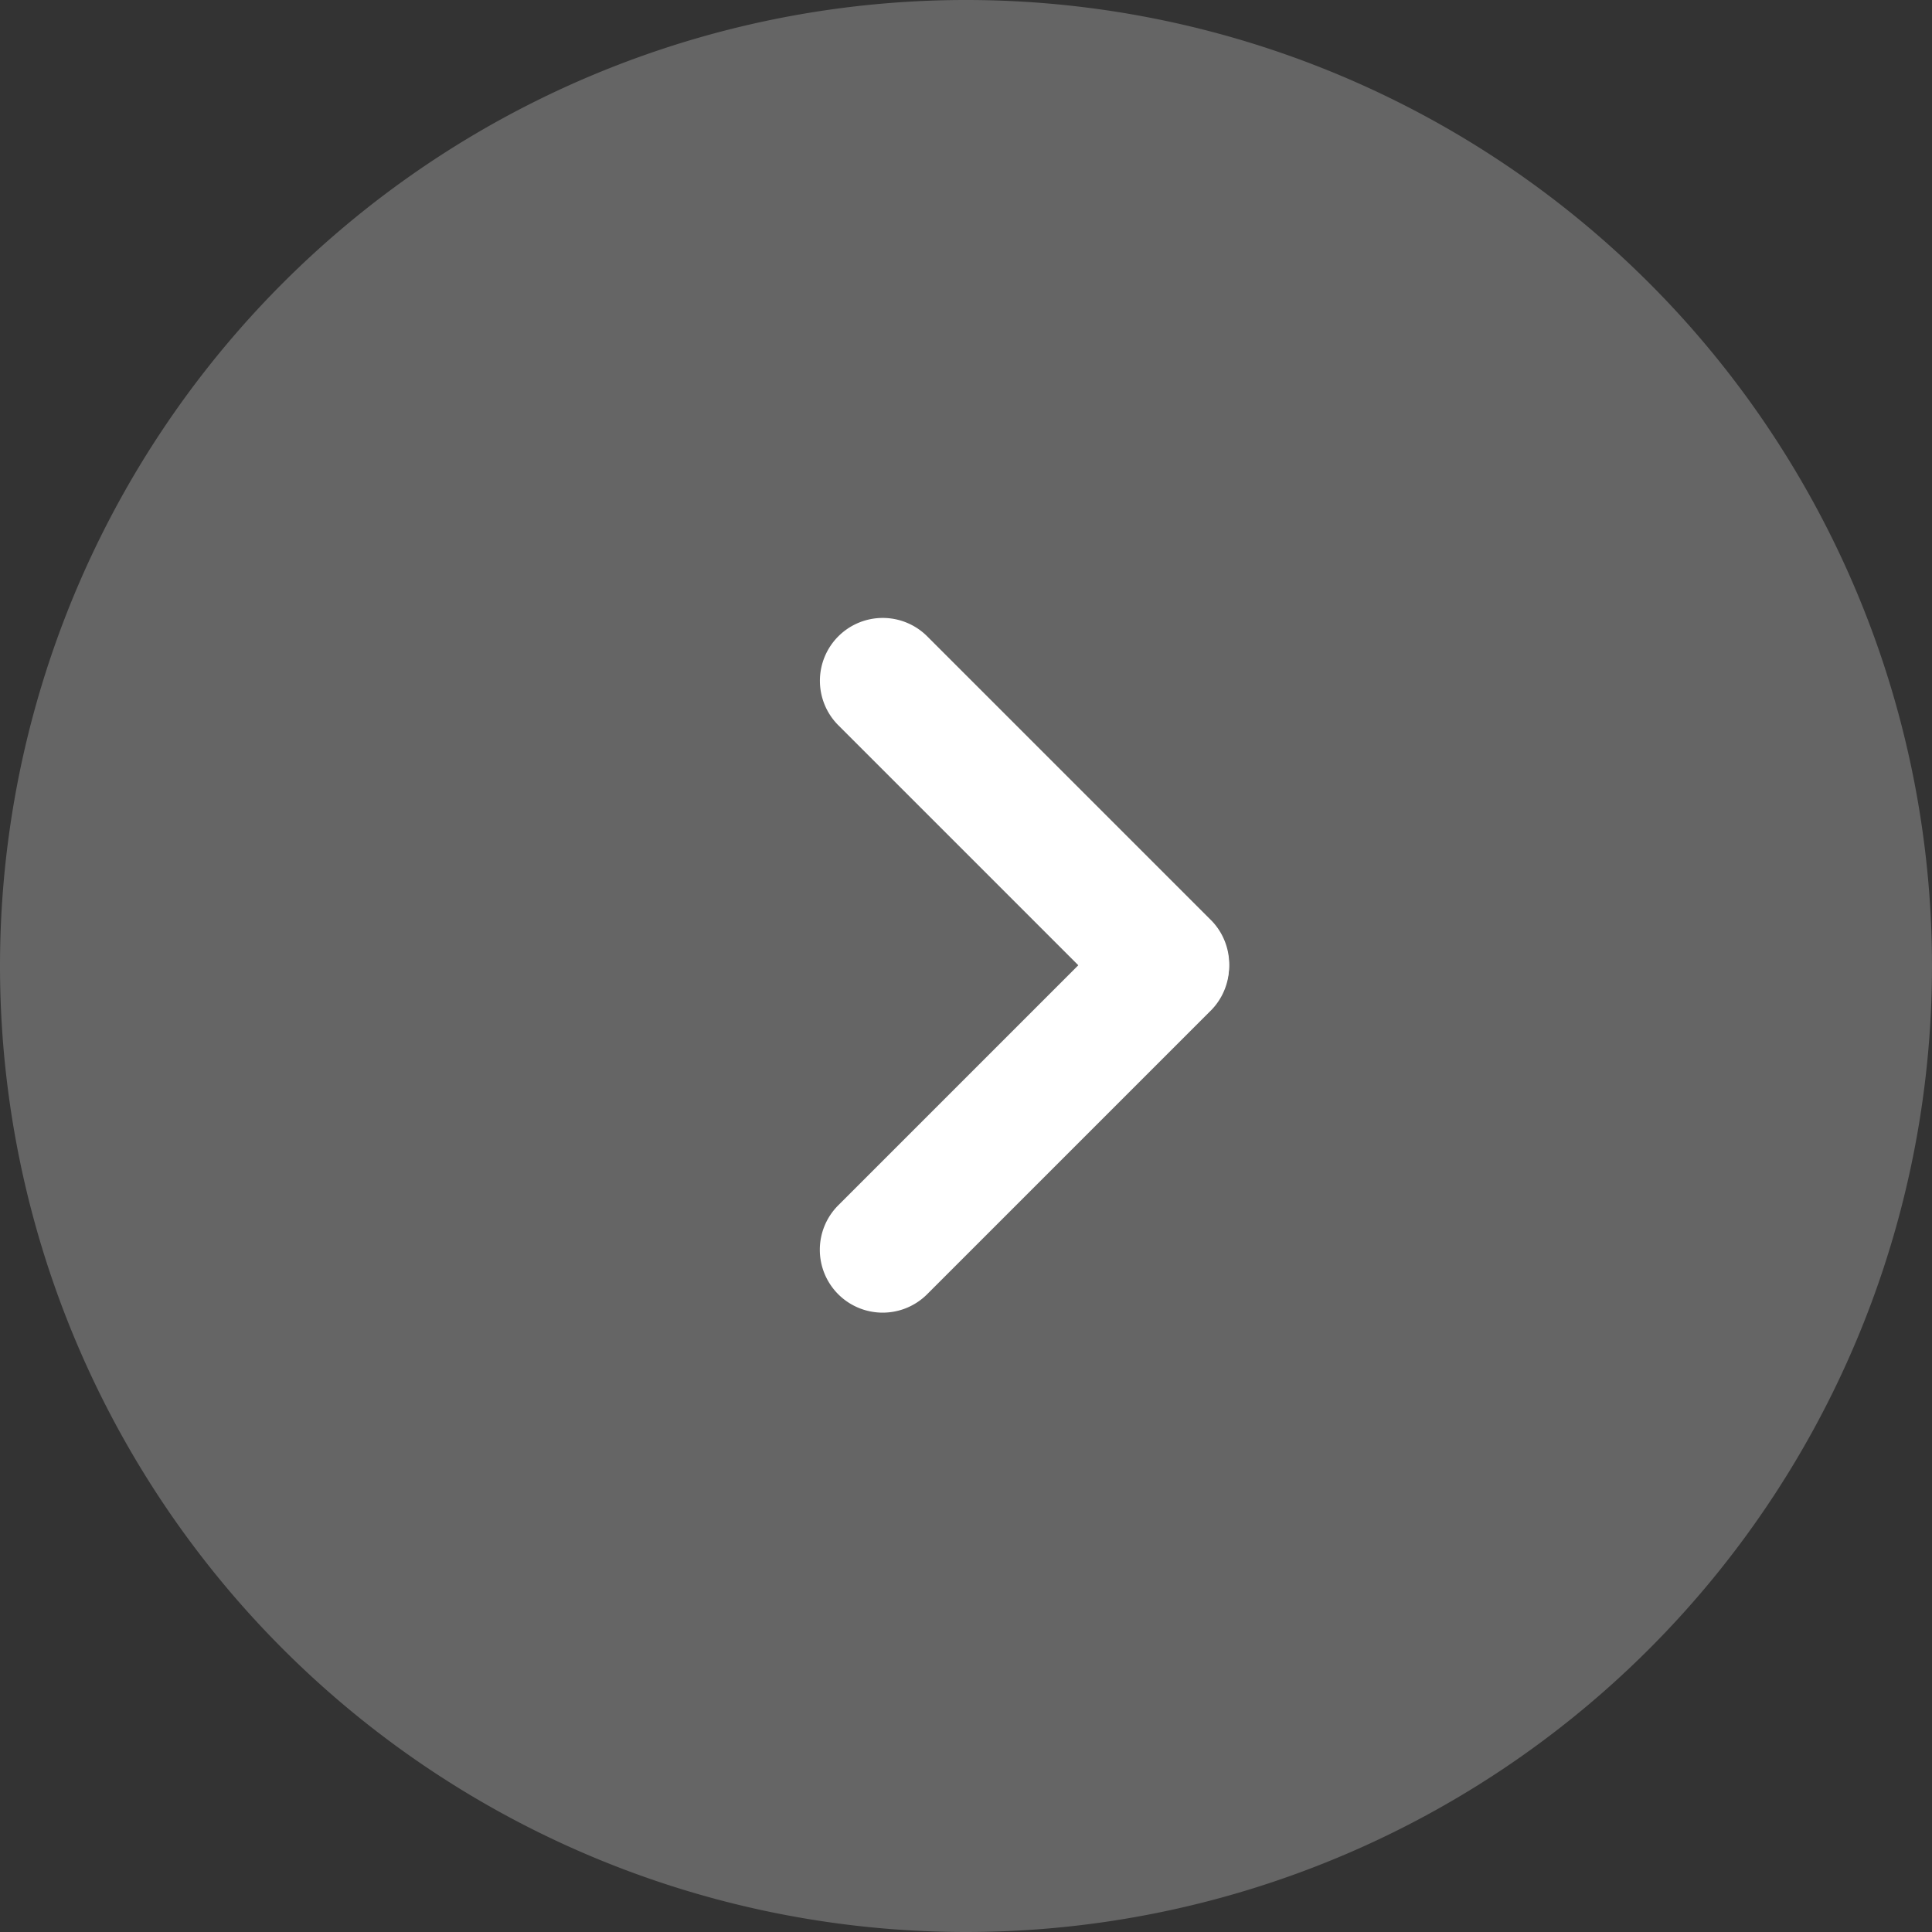
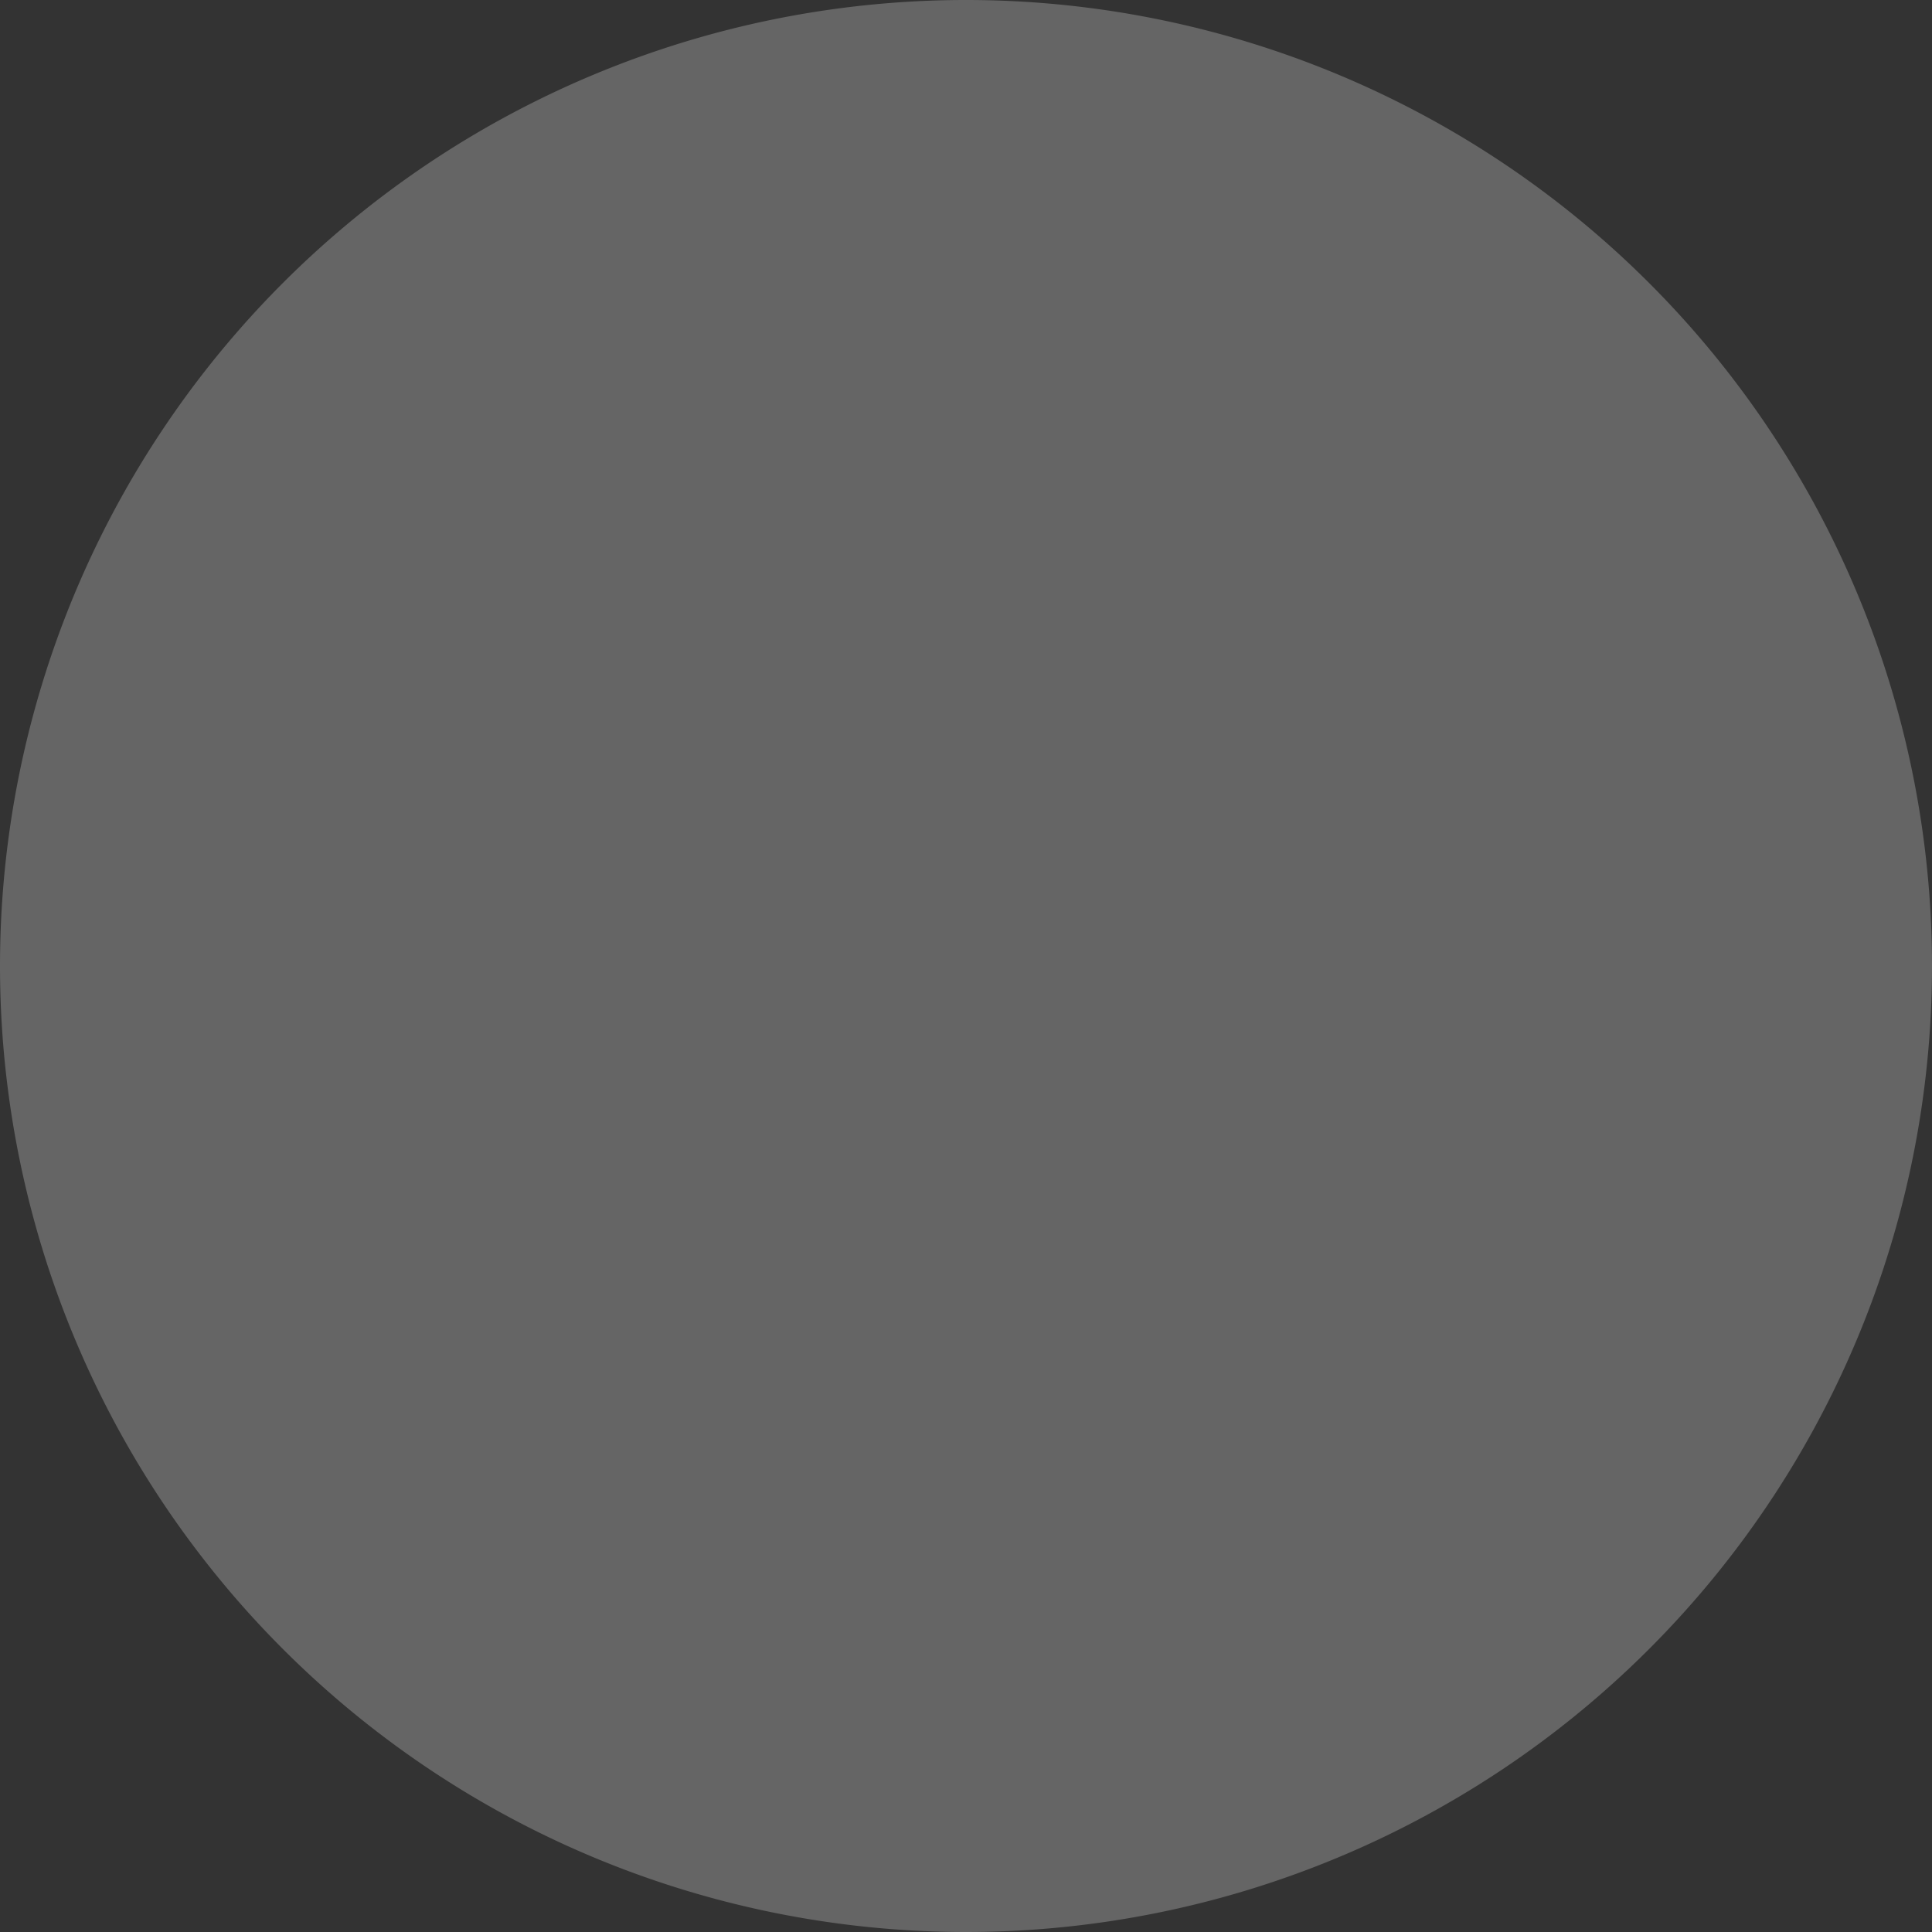
<svg xmlns="http://www.w3.org/2000/svg" width="64" height="64" viewBox="0 0 64 64">
  <rect x="0" y="0" width="64" height="64" fill="#333333" stroke="none" />
  <g transform="translate(-4110 940) rotate(-90)">
    <path d="M32,0A32,32,0,1,1,0,32,32,32,0,0,1,32,0Z" transform="translate(876 4110)" fill="#fff" opacity="0.245" />
    <g transform="translate(895.654 4139.24) rotate(-45)">
-       <path d="M2.082,0A2.083,2.083,0,0,1,4.165,2.083V15.411a2.083,2.083,0,0,1-4.165,0V2.083A2.083,2.083,0,0,1,2.082,0Z" transform="translate(0 0)" fill="#fff" />
-       <path d="M2.082,0A2.083,2.083,0,0,1,4.165,2.083V15.411a2.083,2.083,0,0,1-4.165,0V2.083A2.083,2.083,0,0,1,2.082,0Z" transform="translate(17.491 13.33) rotate(90)" fill="#fff" />
-     </g>
+       </g>
  </g>
</svg>